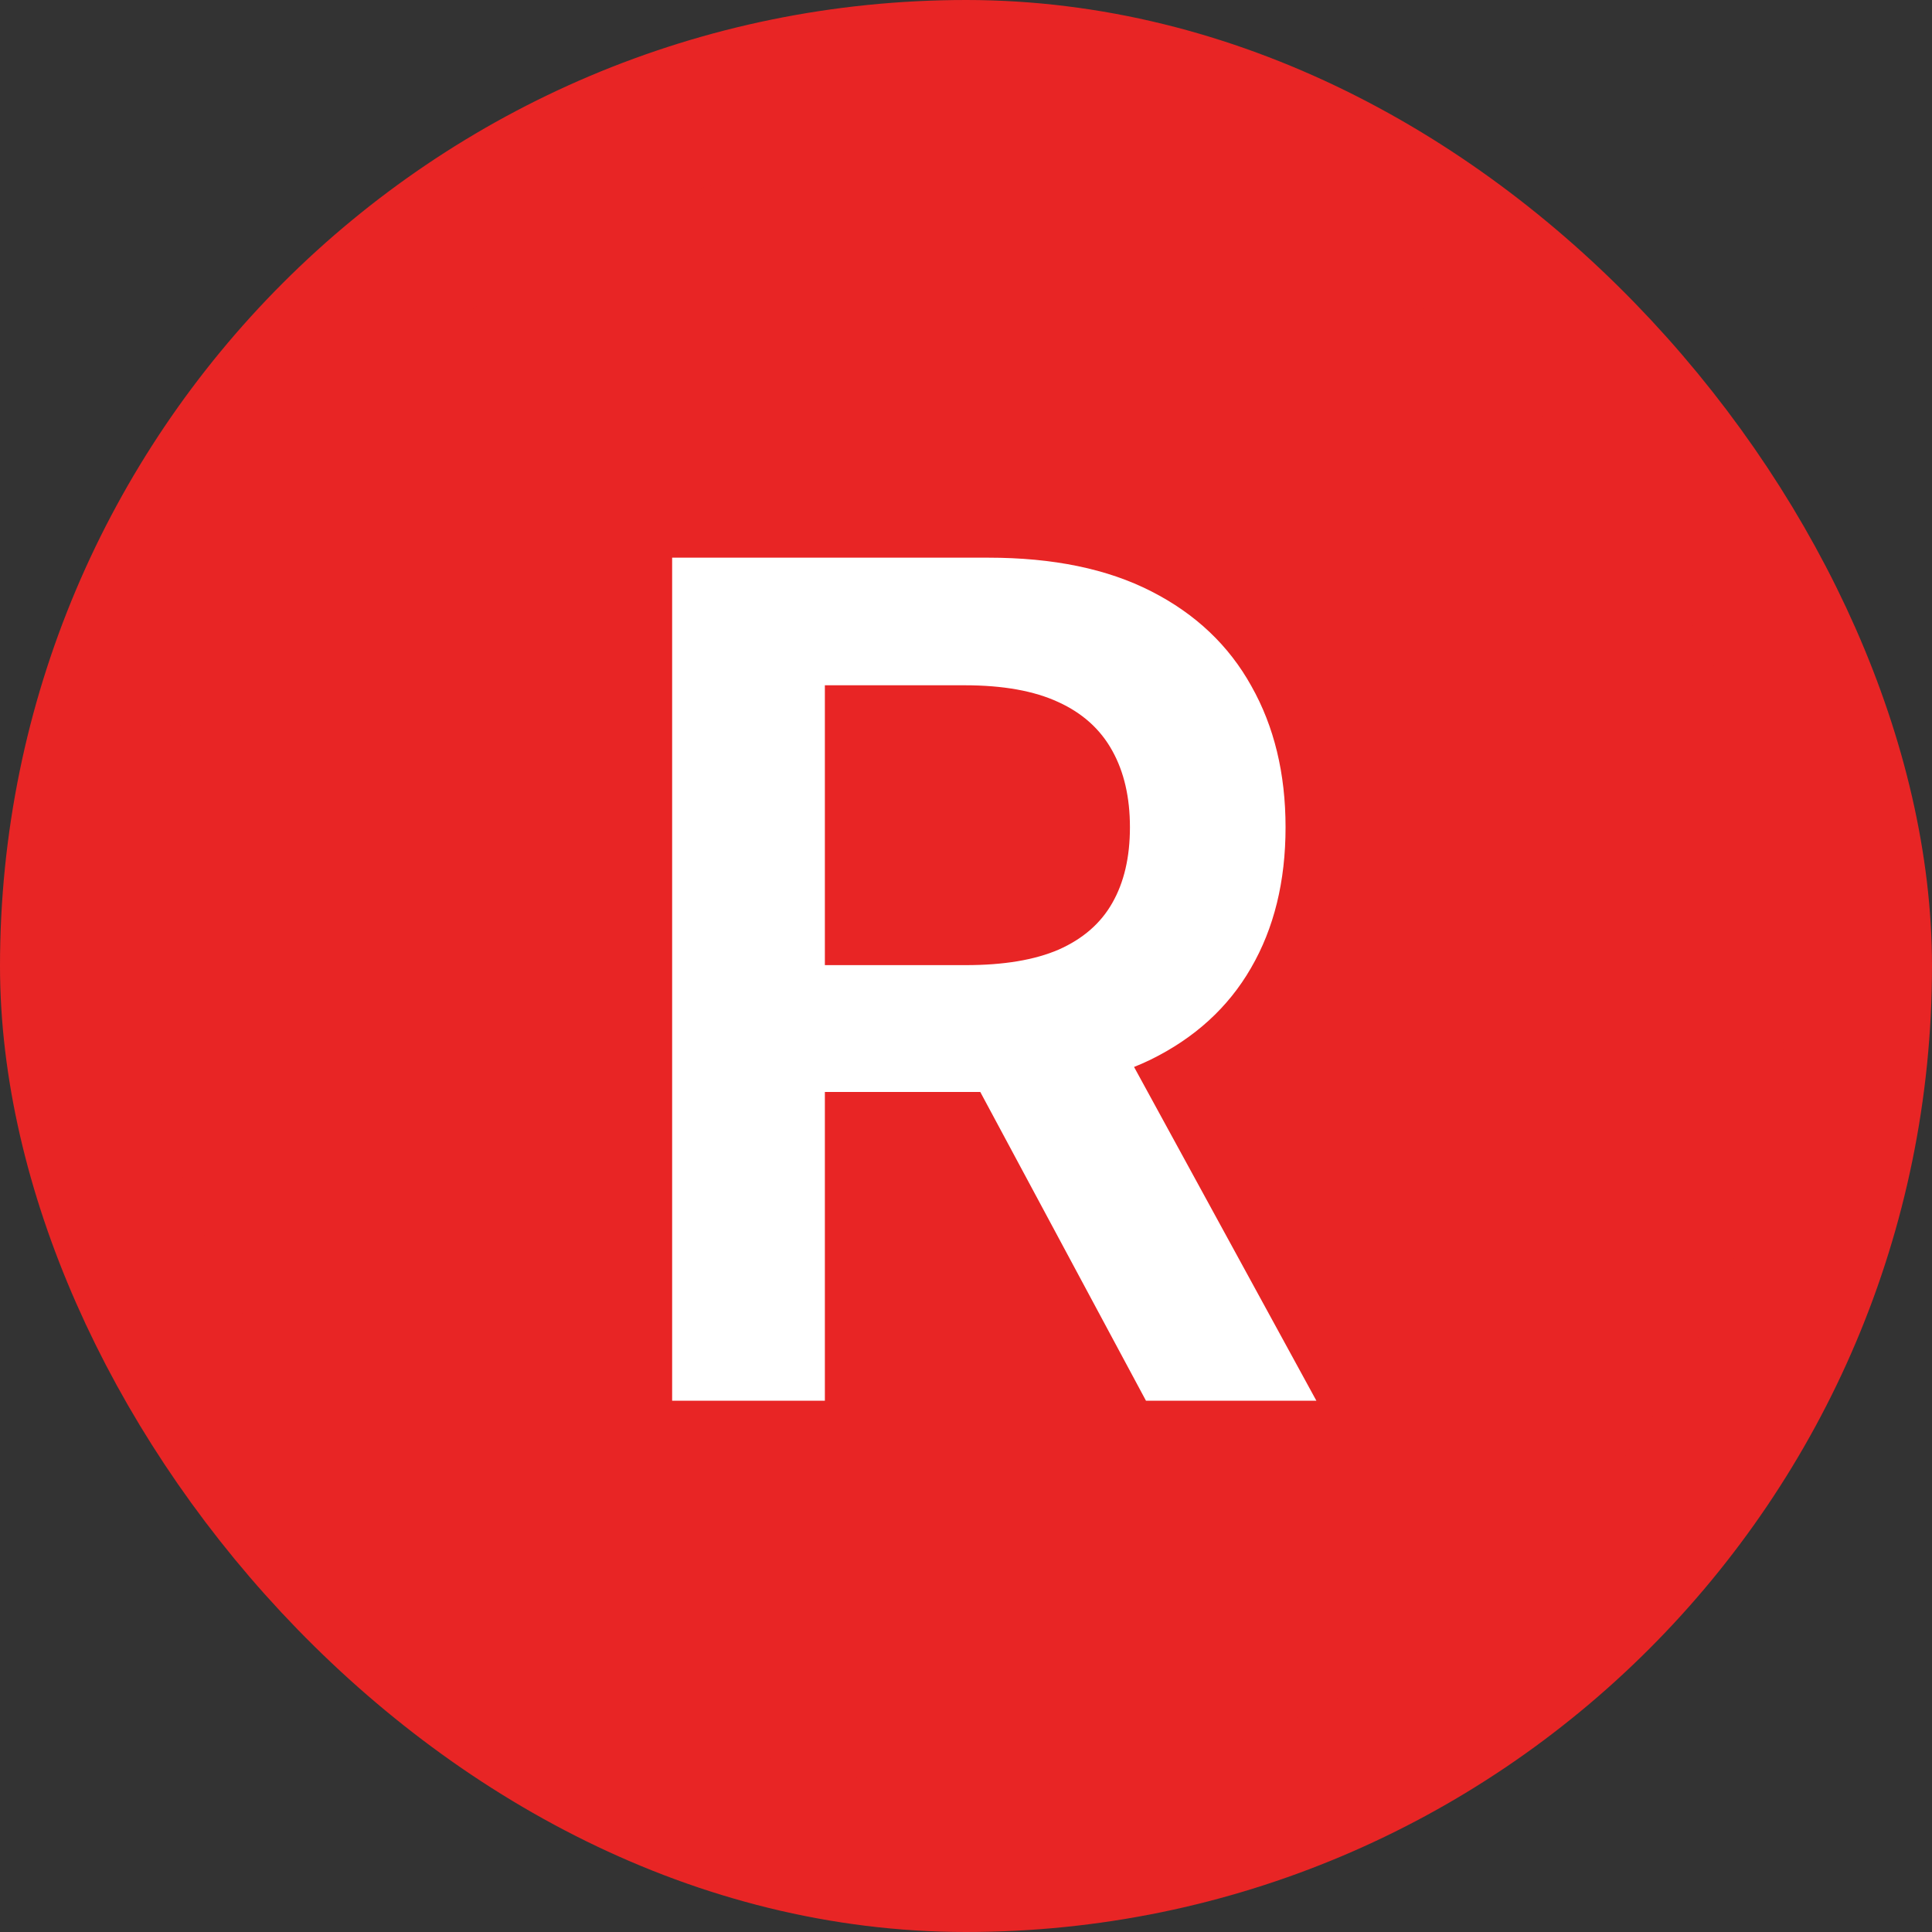
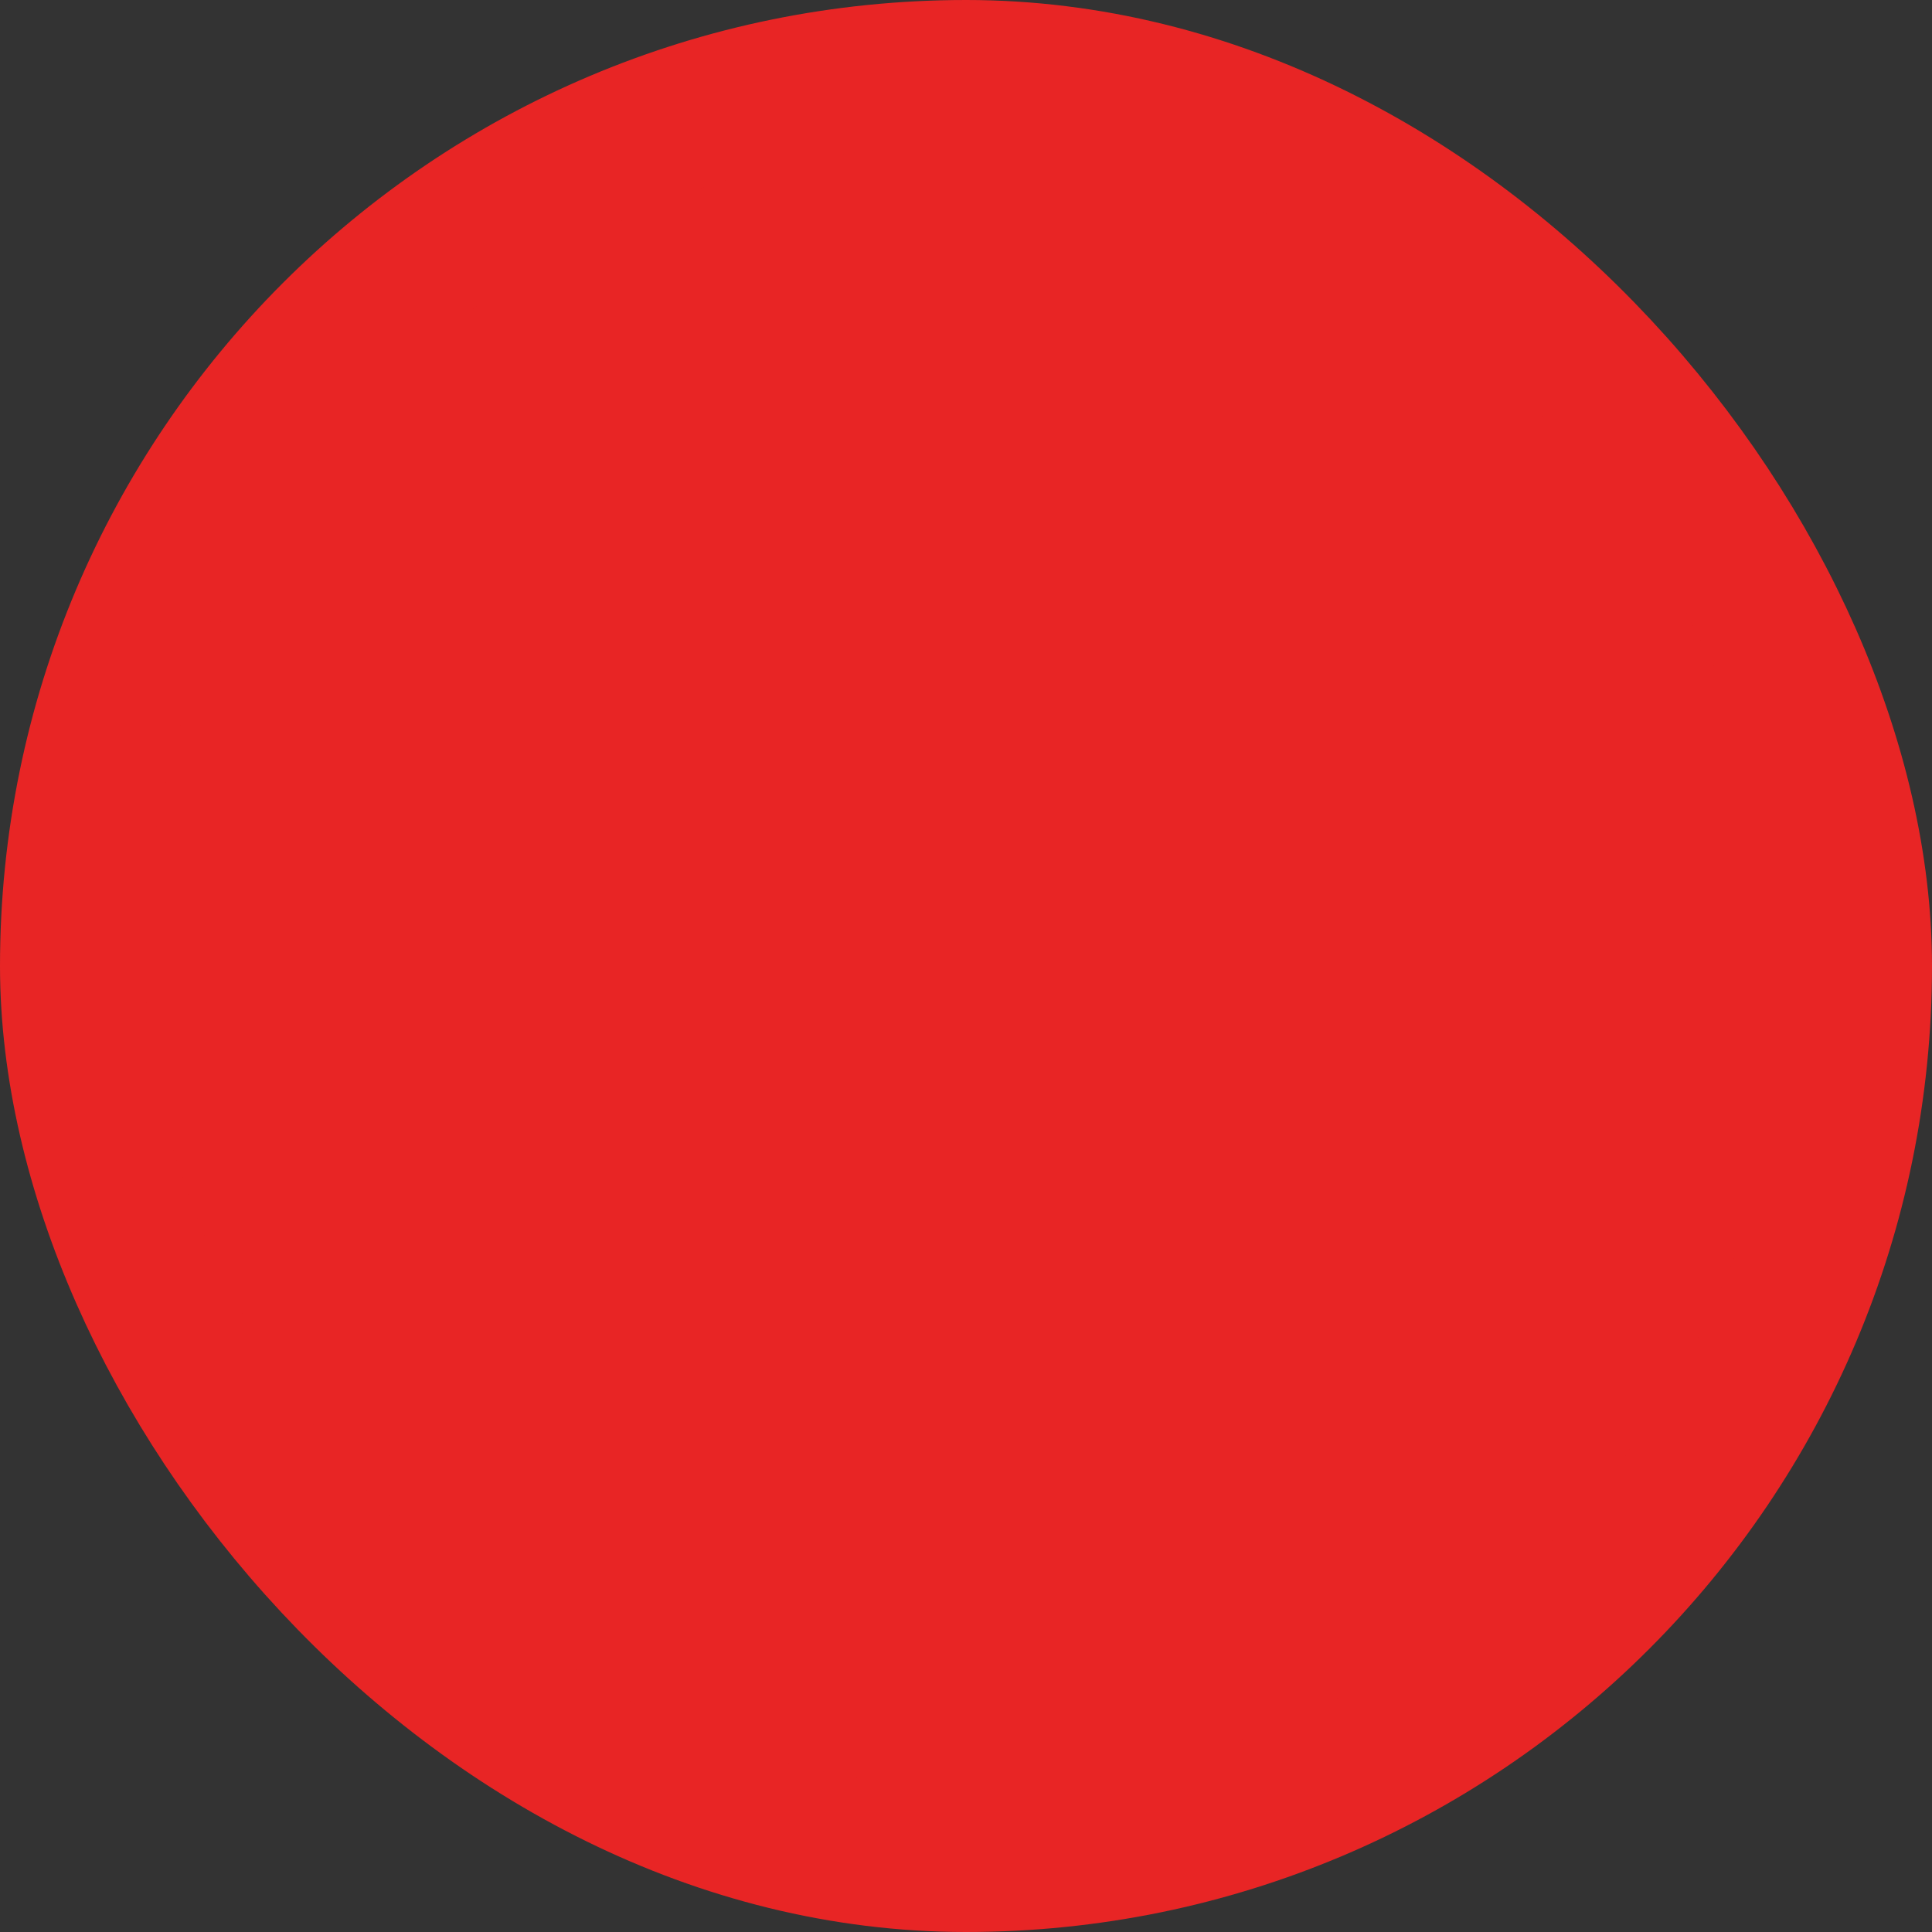
<svg xmlns="http://www.w3.org/2000/svg" width="20" height="20" viewBox="0 0 20 20" fill="none">
  <rect x="0" y="0" width="20" height="20" fill="#333333" stroke="none" />
  <rect x="0.75" y="0.75" width="18.5" height="18.5" rx="9.25" fill="#E82525" />
  <rect x="0.75" y="0.75" width="18.5" height="18.5" rx="9.25" stroke="#E82525" stroke-width="1.5" />
-   <path d="M6.958 14.5V5.773H10.231C10.902 5.773 11.464 5.889 11.919 6.122C12.376 6.355 12.721 6.682 12.954 7.102C13.19 7.52 13.308 8.007 13.308 8.564C13.308 9.124 13.189 9.609 12.95 10.021C12.714 10.43 12.366 10.747 11.906 10.972C11.446 11.193 10.88 11.304 10.21 11.304H7.879V9.991H9.997C10.389 9.991 10.71 9.938 10.96 9.83C11.21 9.719 11.395 9.558 11.514 9.348C11.636 9.135 11.697 8.874 11.697 8.564C11.697 8.254 11.636 7.99 11.514 7.771C11.392 7.55 11.206 7.382 10.956 7.268C10.706 7.152 10.383 7.094 9.988 7.094H8.539V14.5H6.958ZM11.467 10.546L13.627 14.5H11.863L9.741 10.546H11.467Z" fill="white" />
</svg>